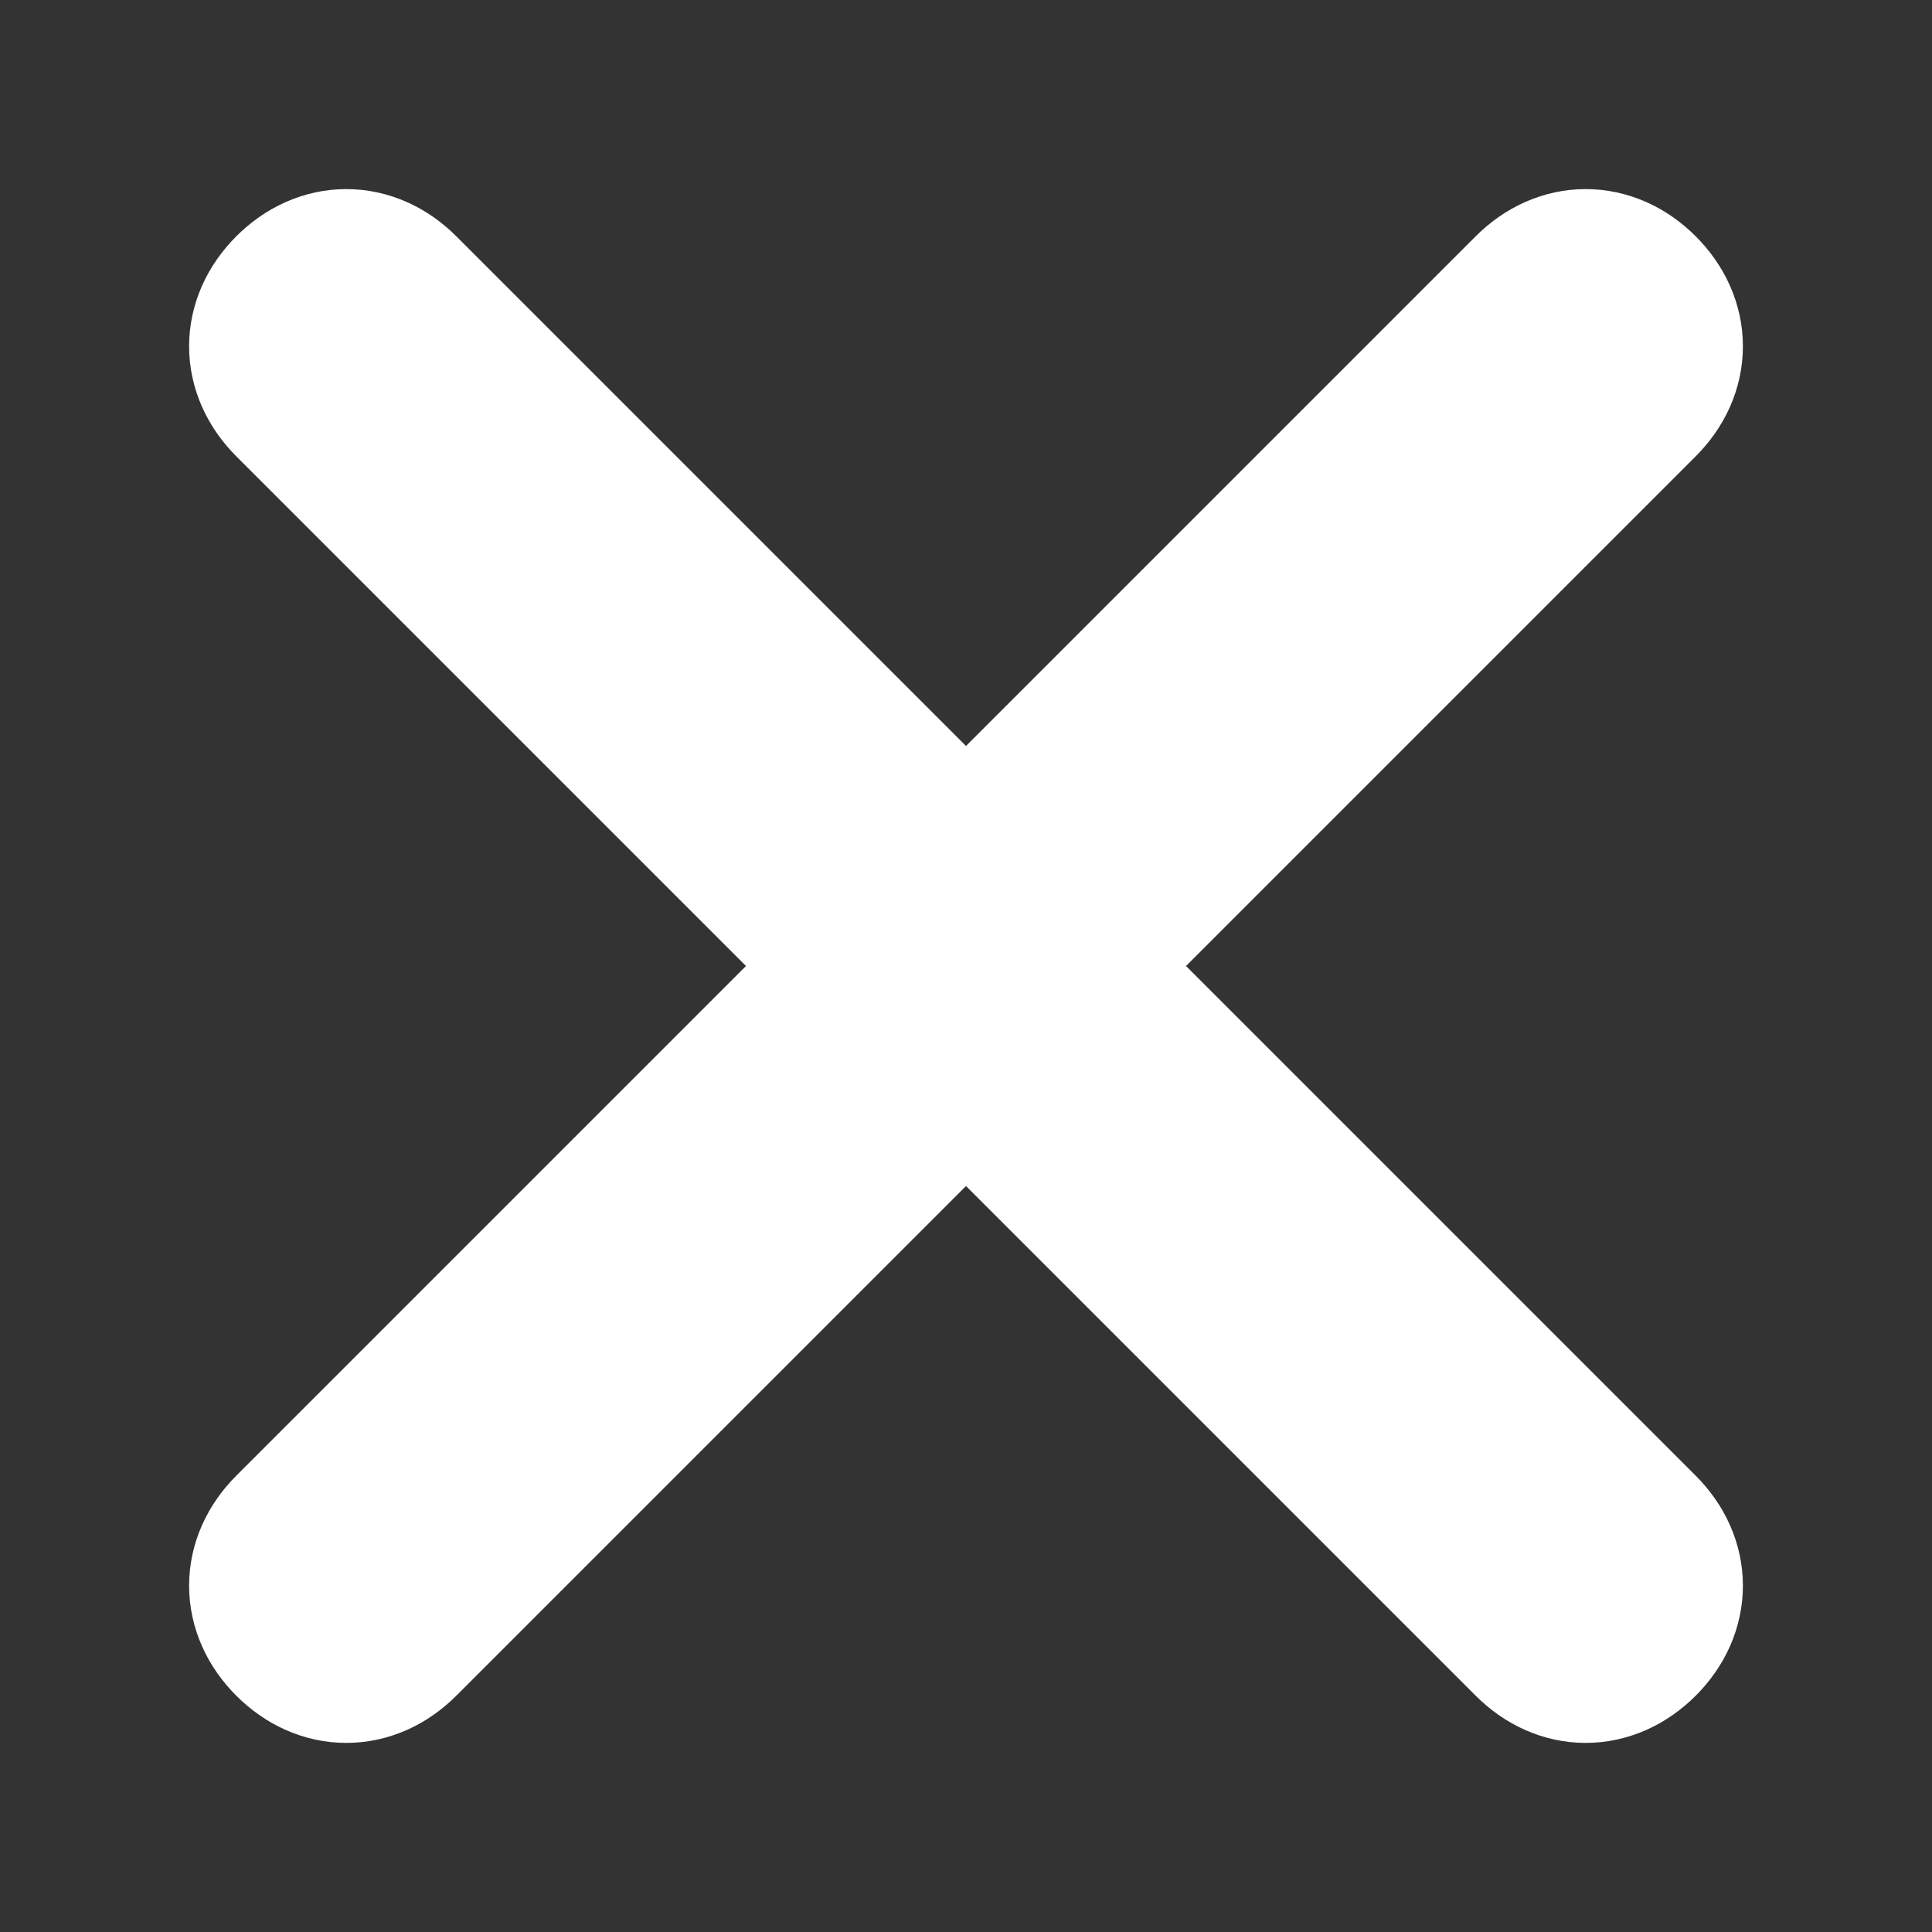
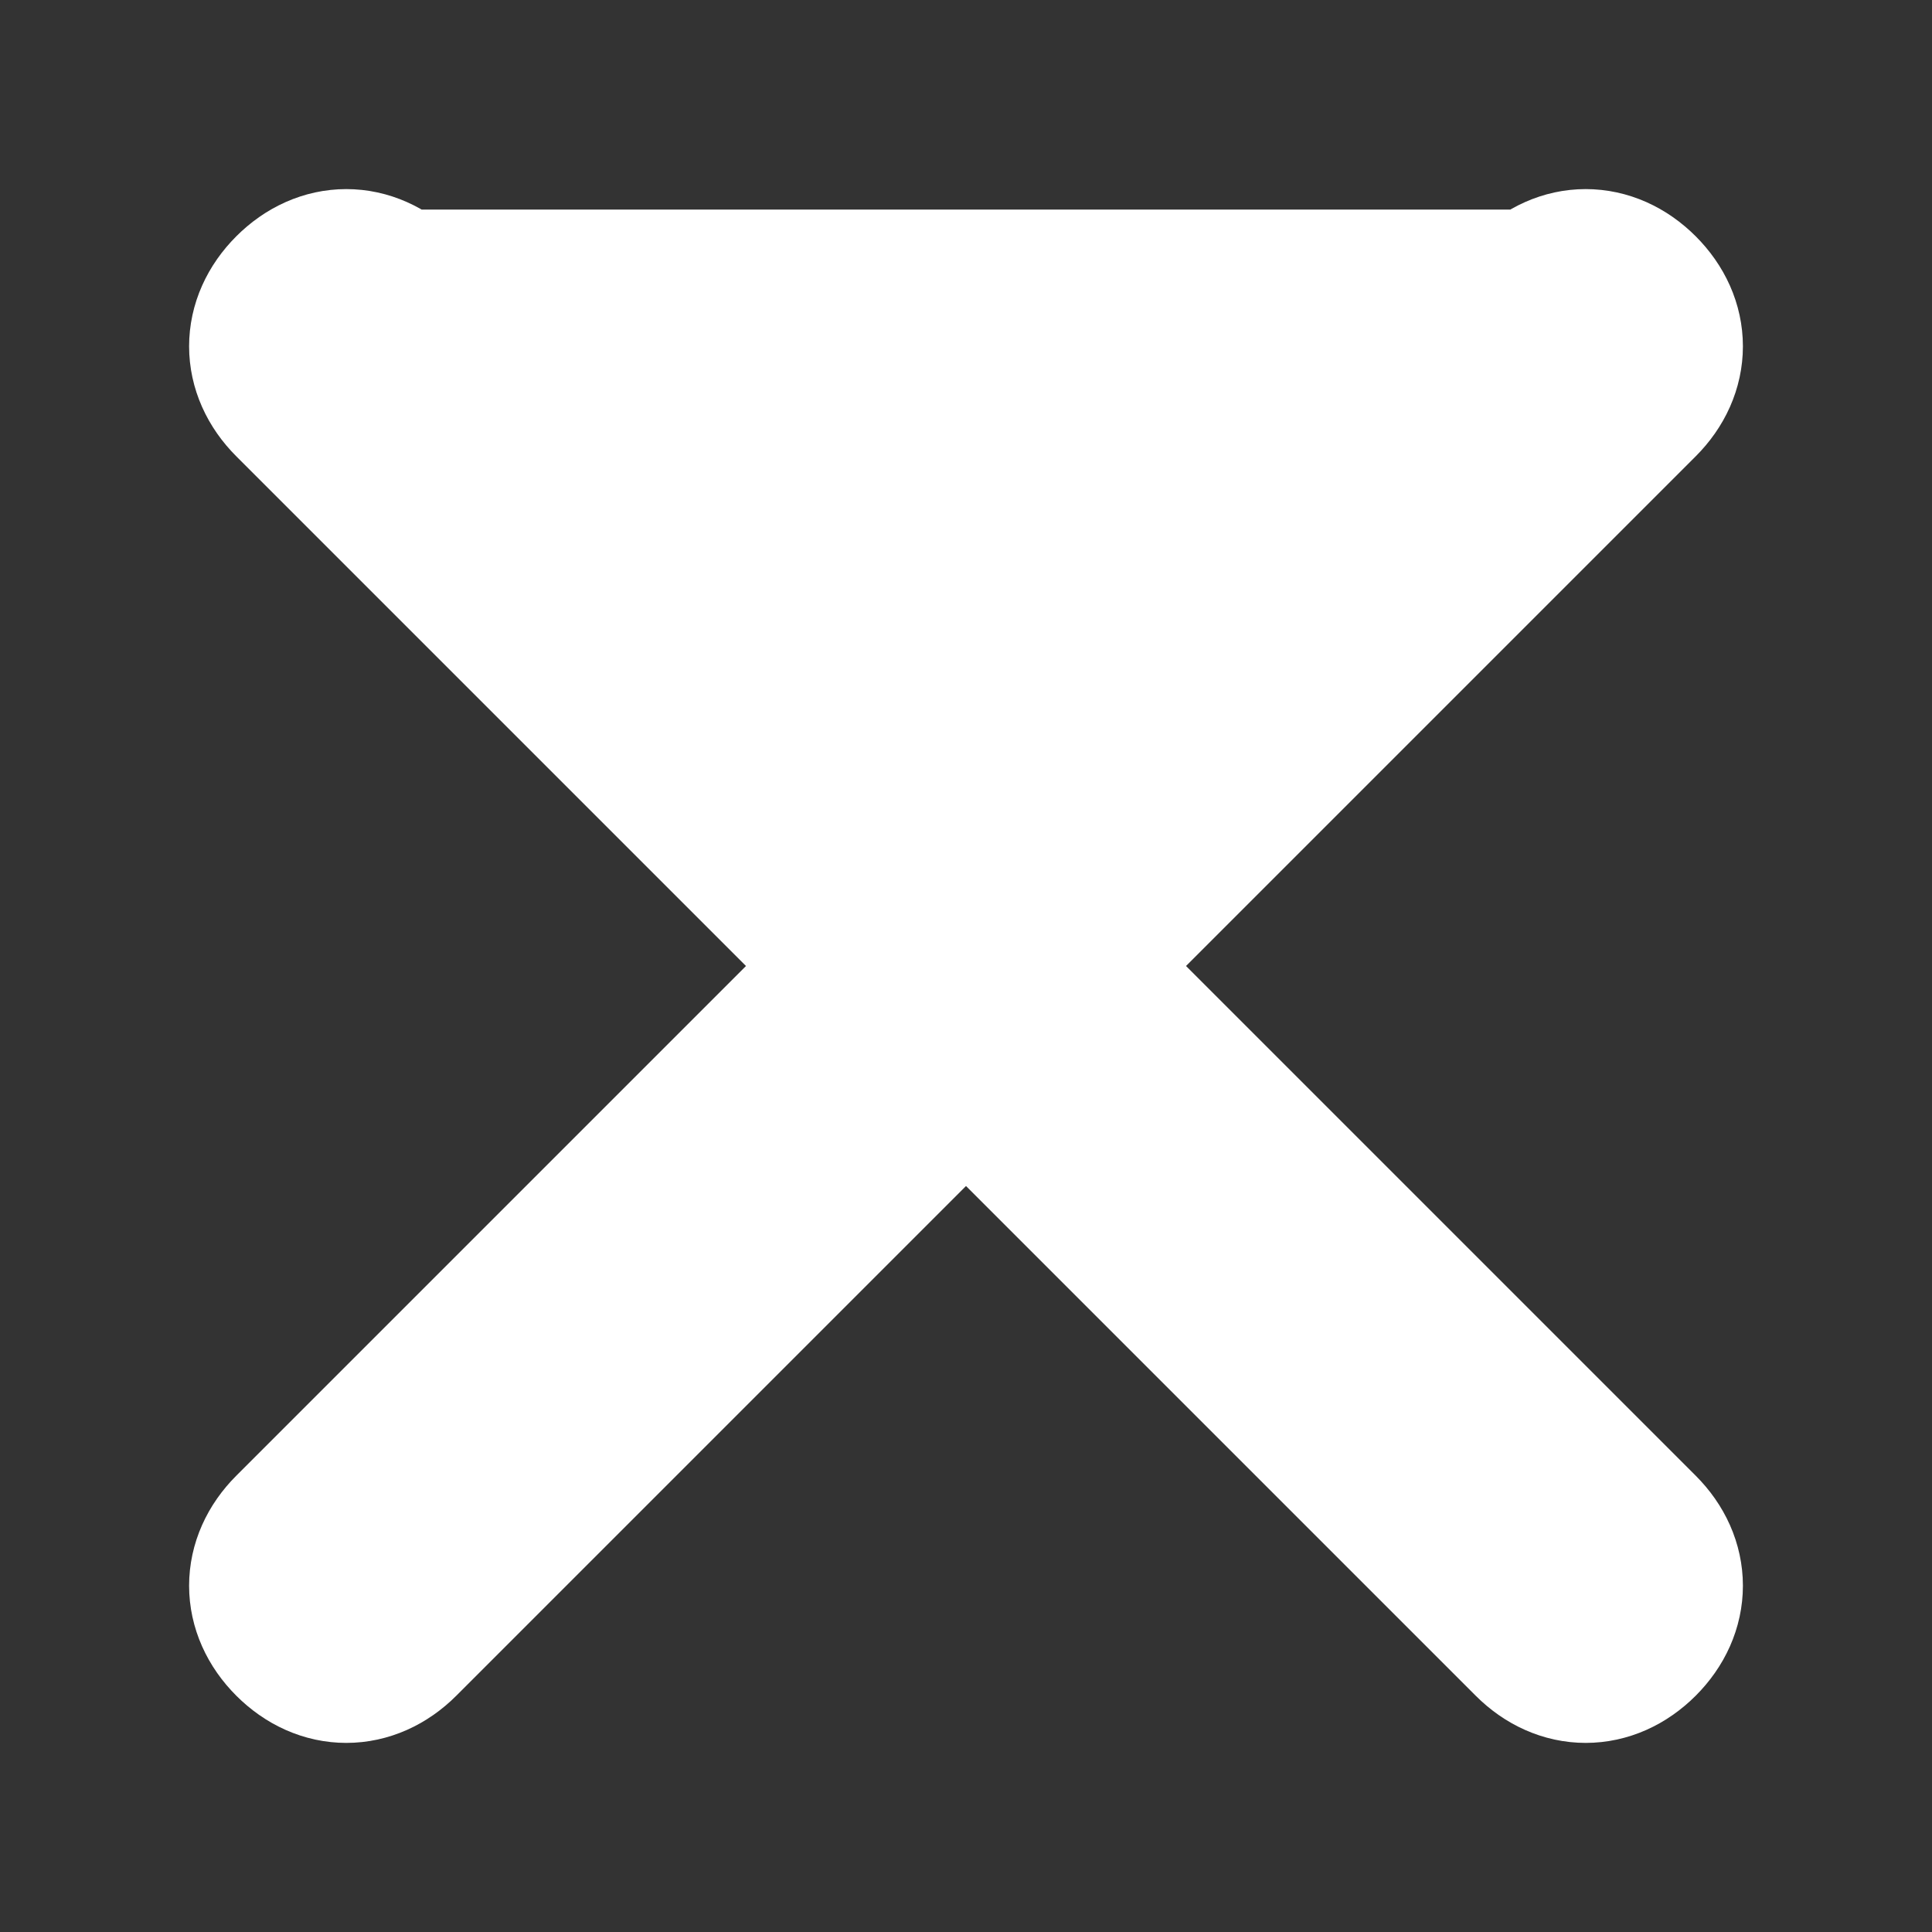
<svg xmlns="http://www.w3.org/2000/svg" version="1.1" id="Layer_1" x="0px" y="0px" viewBox="0 0 21.2 21.2" style="enable-background:new 0 0 21.2 21.2;" xml:space="preserve">
  <rect x="0" y="0" width="21.2" height="21.2" fill="#333333" stroke="none" />
  <style type="text/css">
	.st0{fill:#FFFFFF;stroke:#FFFFFF;stroke-width:2;stroke-miterlimit:10;}
</style>
  <g id="Homepage-Designs">
    <g id="Mega-Menu---Mobile">
      <g id="icon-close">
-         <path id="icon" class="st0" d="M4.3,3.3C4,3,3.6,3,3.3,3.3S3,4,3.3,4.3l6.3,6.3l-6.3,6.3c-0.3,0.3-0.3,0.7,0,1s0.7,0.3,1,0     l6.3-6.3l6.3,6.3c0.3,0.3,0.7,0.3,1,0s0.3-0.7,0-1l-6.3-6.3l6.3-6.3c0.3-0.3,0.3-0.7,0-1s-0.7-0.3-1,0l-6.3,6.3L4.3,3.3z" />
+         <path id="icon" class="st0" d="M4.3,3.3C4,3,3.6,3,3.3,3.3S3,4,3.3,4.3l6.3,6.3l-6.3,6.3c-0.3,0.3-0.3,0.7,0,1s0.7,0.3,1,0     l6.3-6.3l6.3,6.3c0.3,0.3,0.7,0.3,1,0s0.3-0.7,0-1l-6.3-6.3l6.3-6.3c0.3-0.3,0.3-0.7,0-1s-0.7-0.3-1,0L4.3,3.3z" />
      </g>
    </g>
  </g>
</svg>